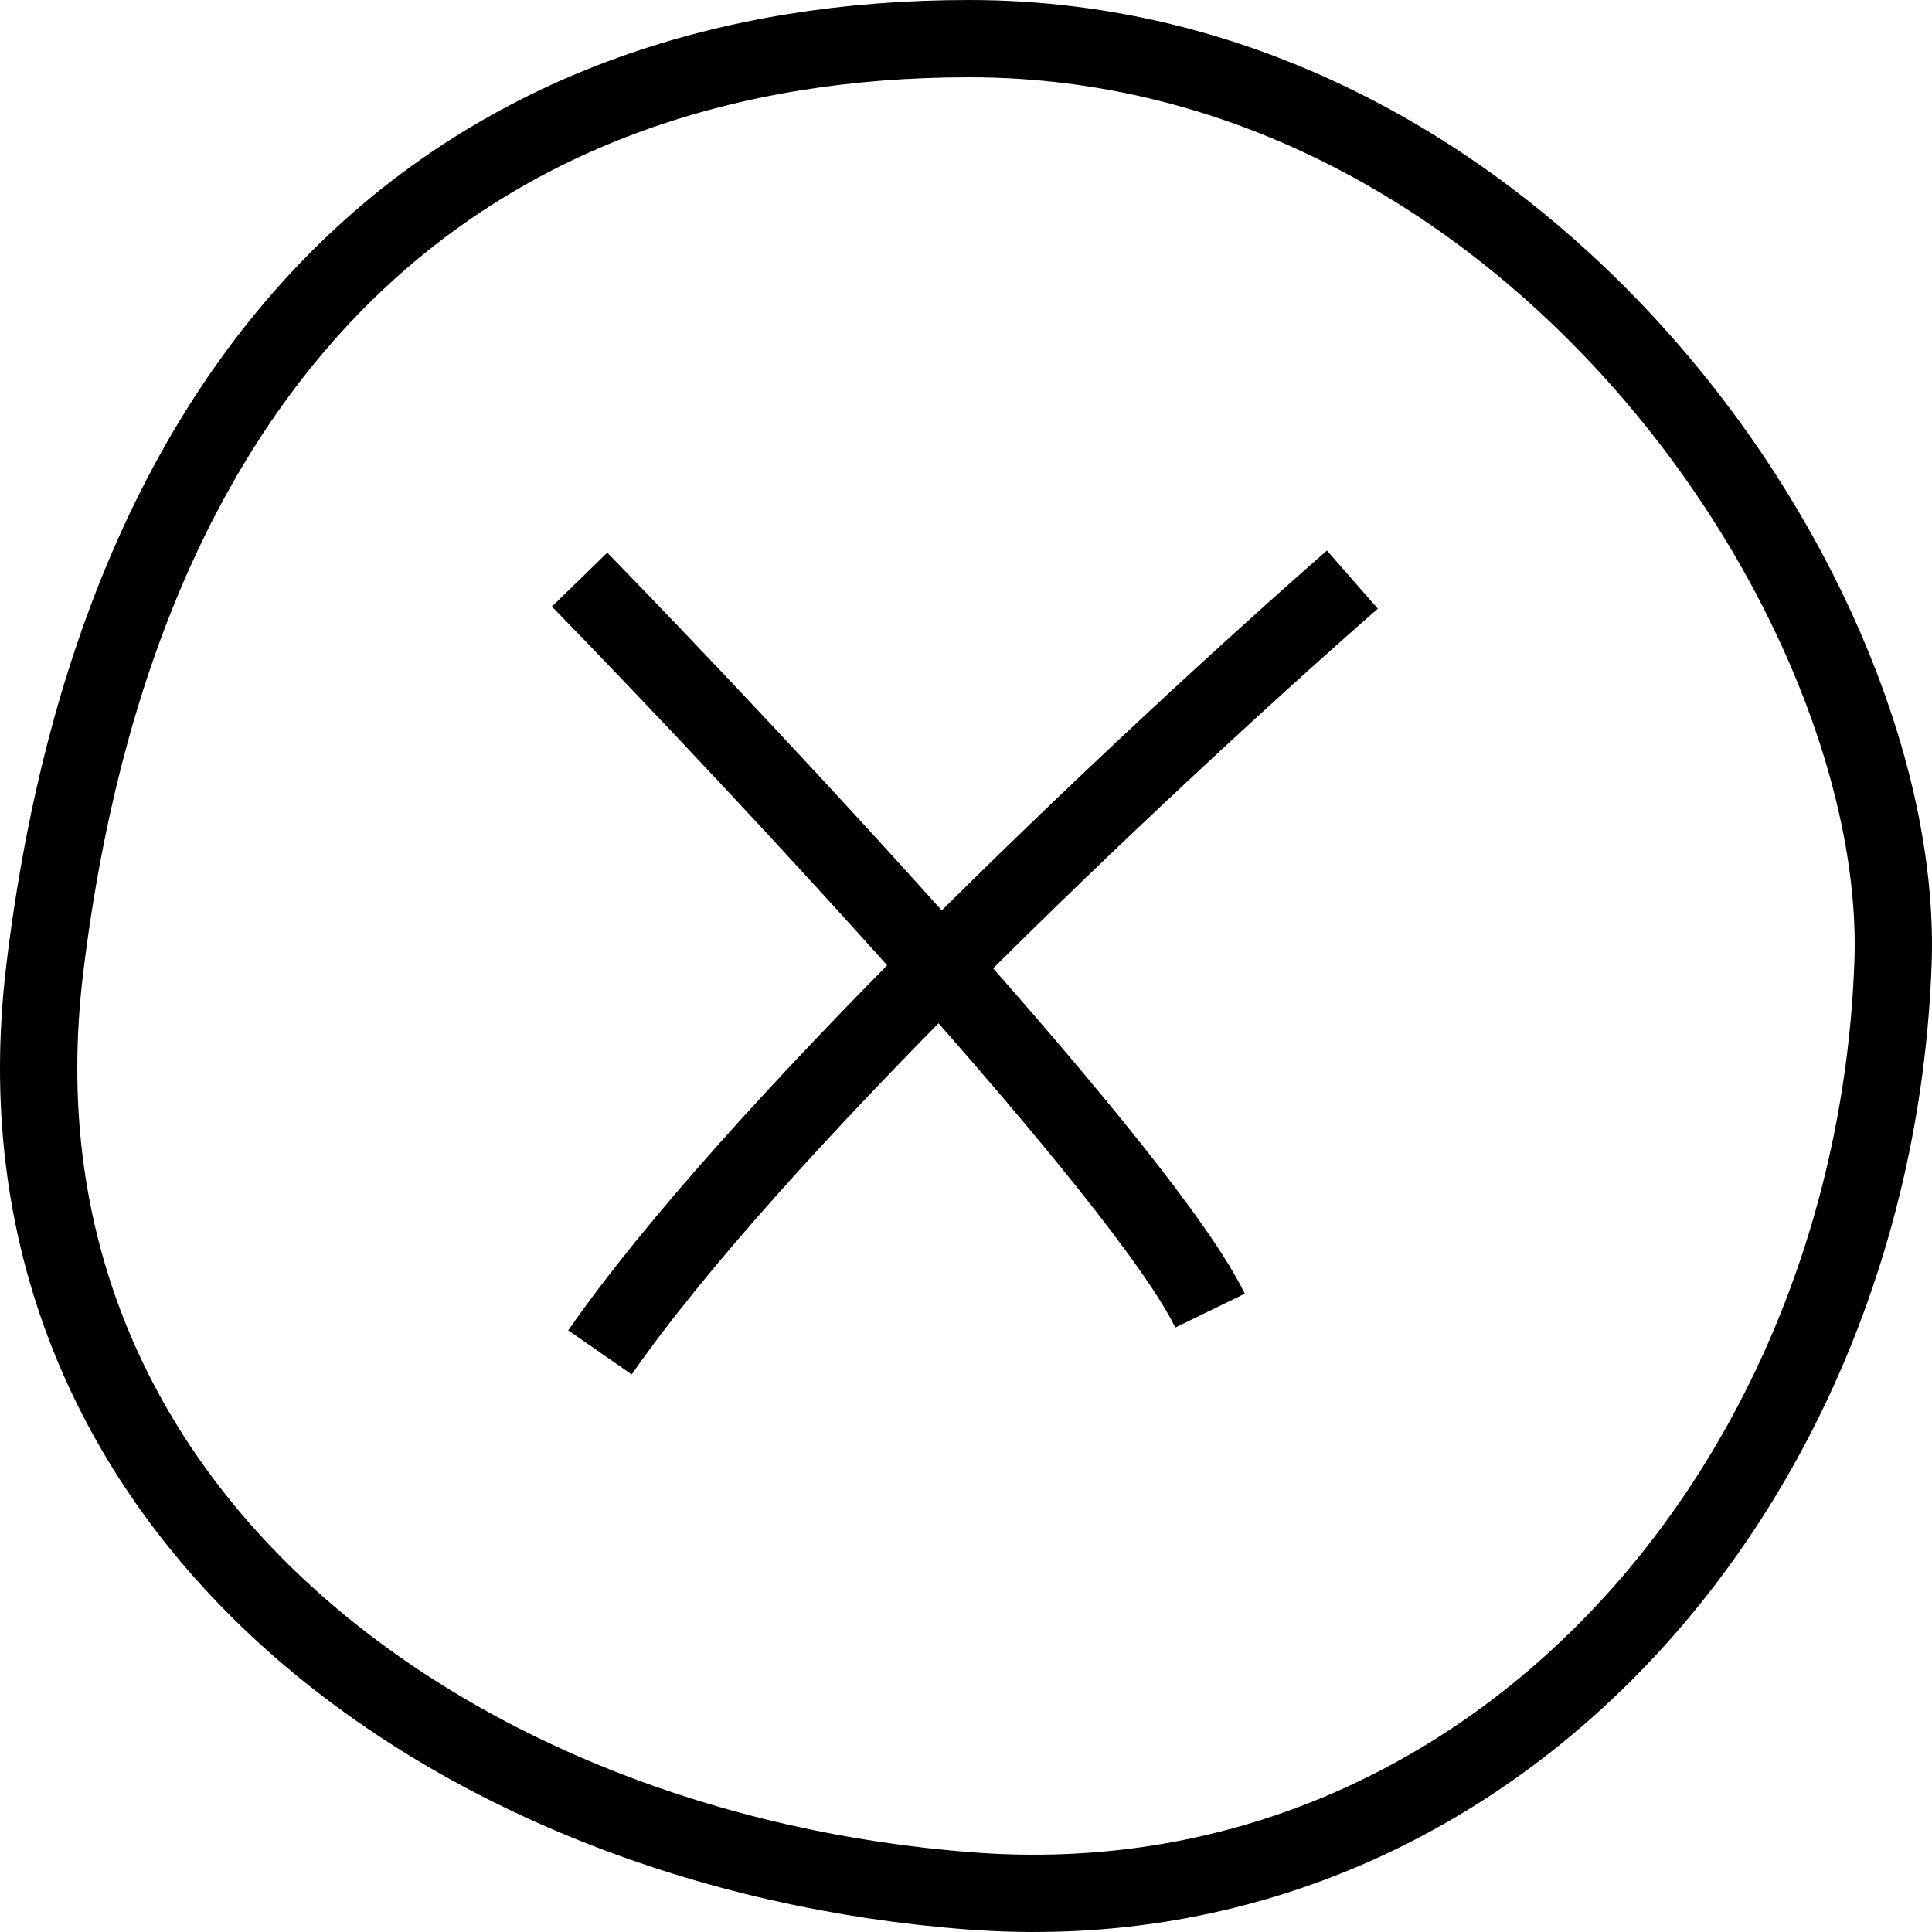
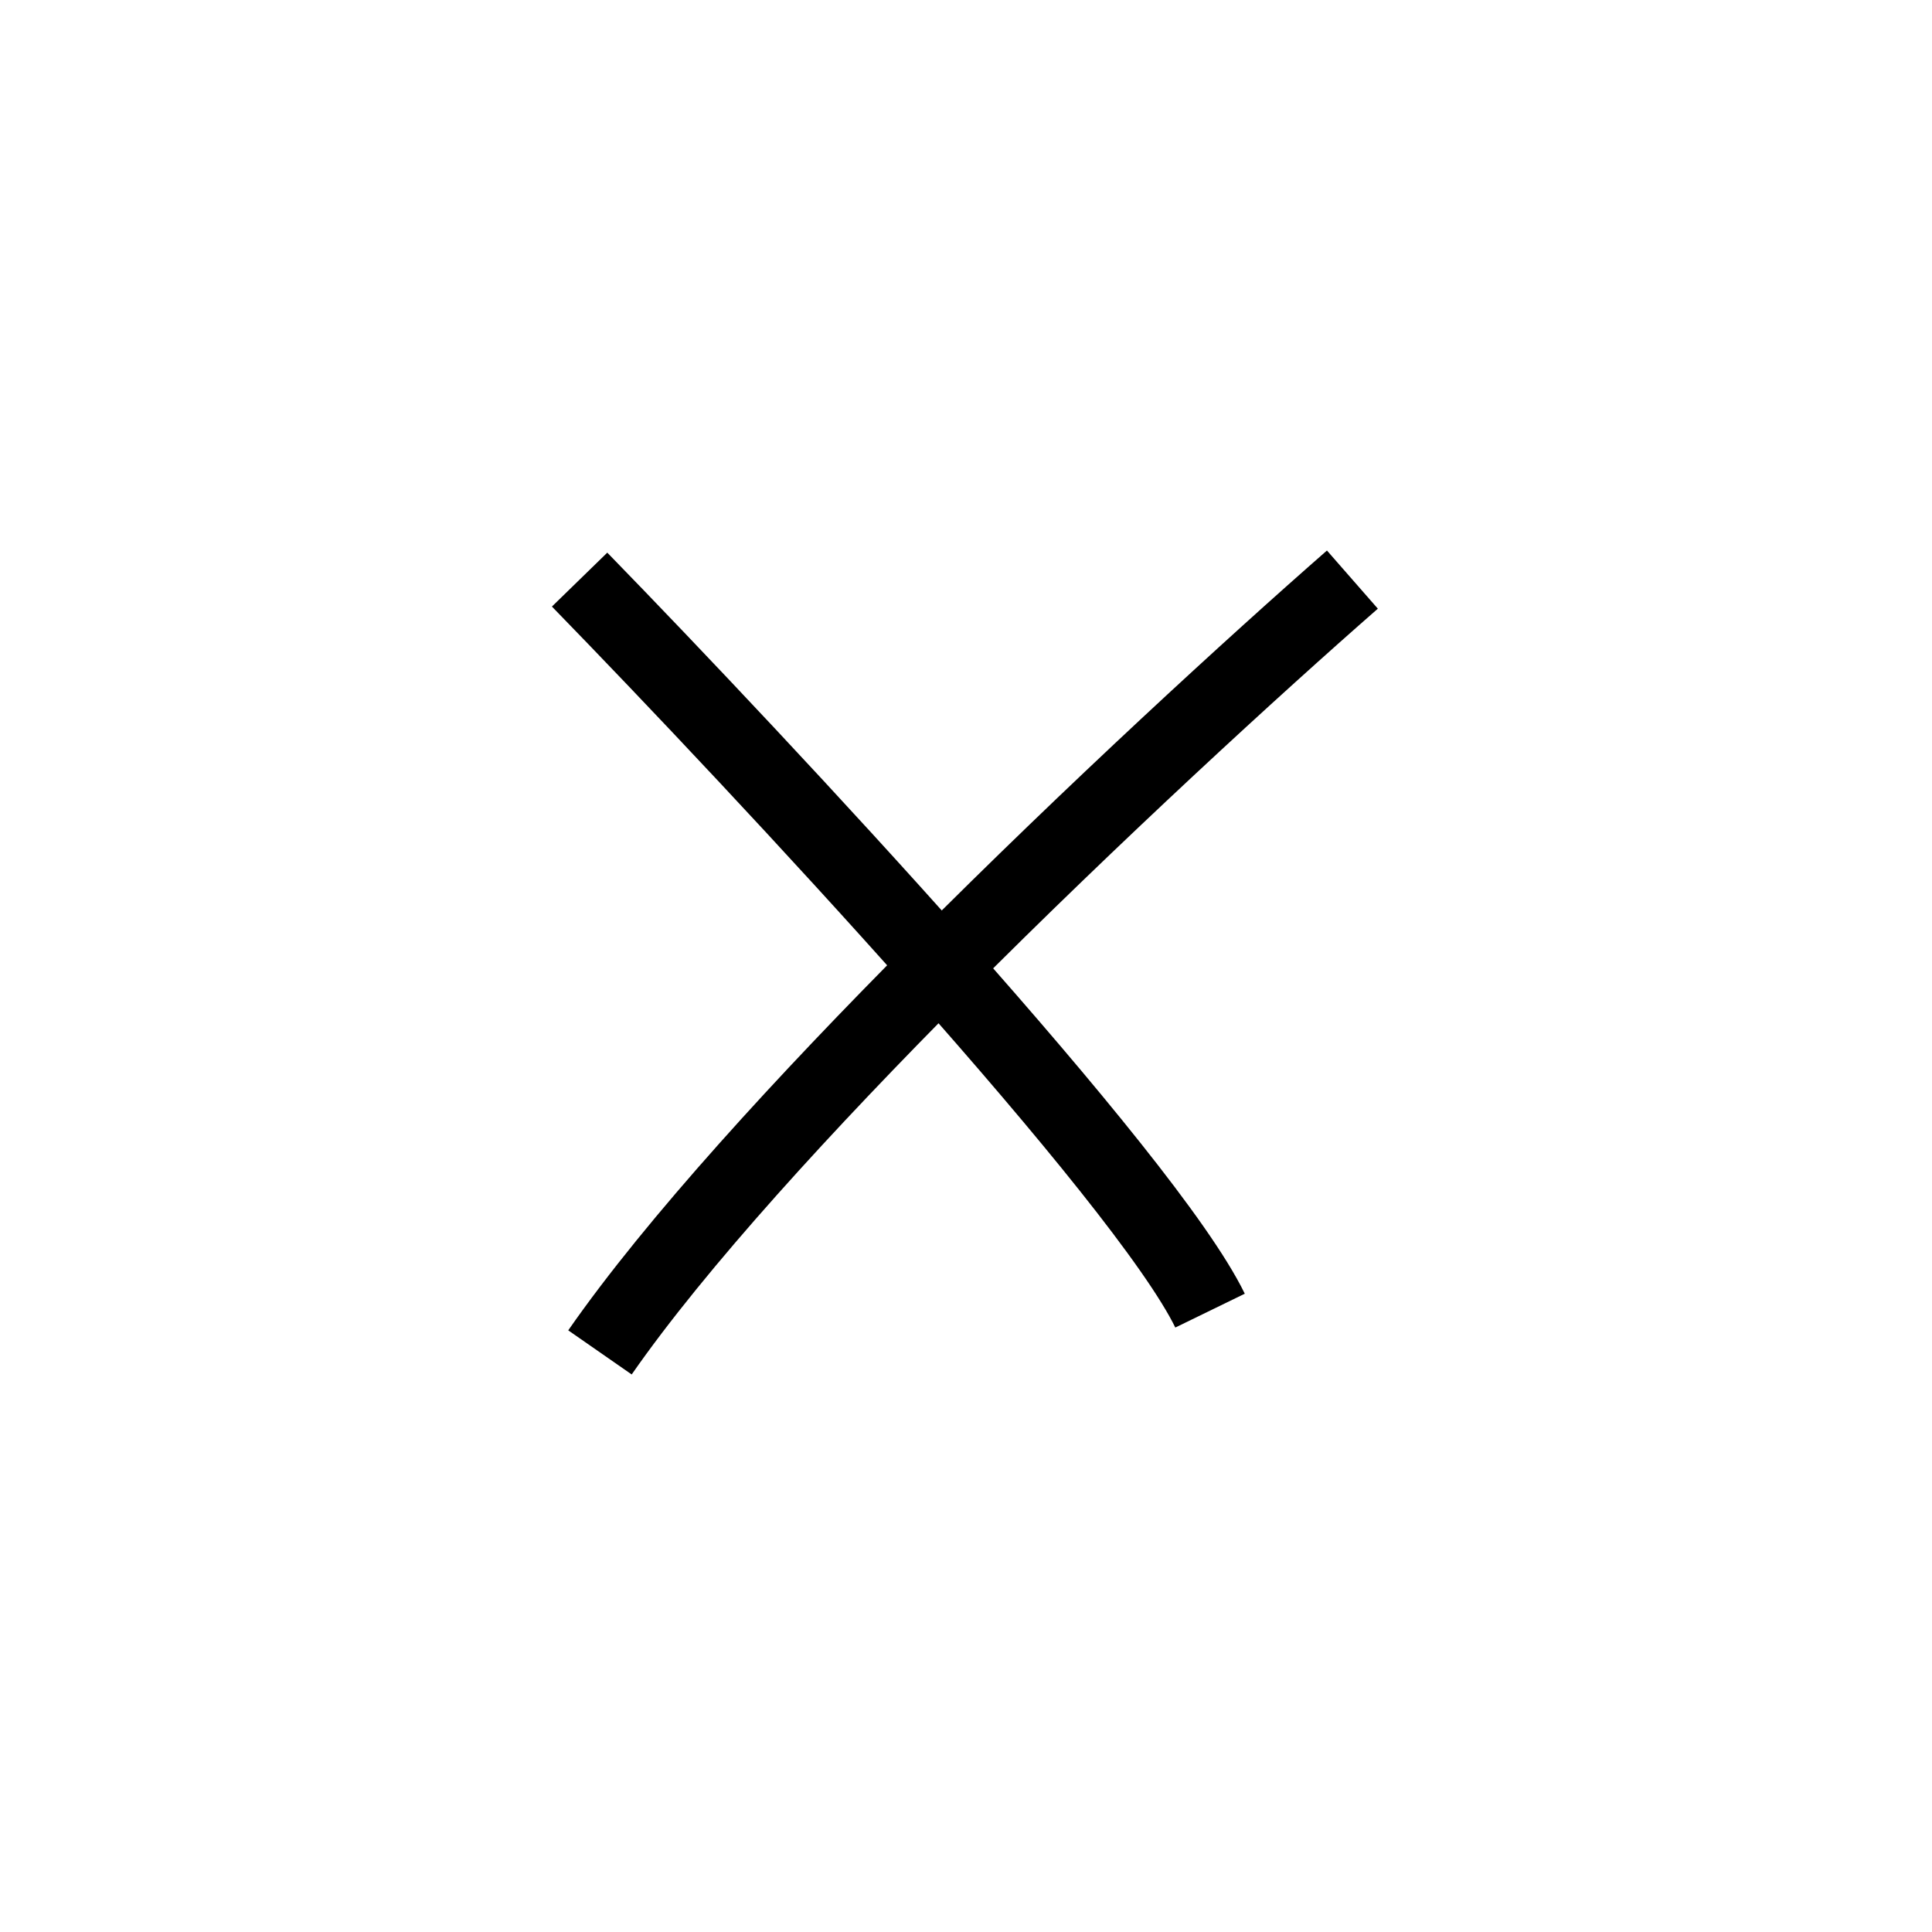
<svg xmlns="http://www.w3.org/2000/svg" width="50" height="50" viewBox="0 0 50 50" fill="none">
-   <path d="M1.157 25.088L1.157 25.088C0.319 32.021 2.899 37.692 7.38 41.786C11.884 45.902 18.329 48.433 25.152 48.94C38.456 49.927 48.487 38.565 48.991 24.931C49.162 20.306 46.833 14.304 42.564 9.437C38.313 4.593 32.25 1 25.078 1C18.796 1 13.348 2.884 9.22 6.775C5.085 10.671 2.175 16.672 1.157 25.088Z" stroke="black" stroke-width="2" />
  <path d="M35 15C32.477 17.208 28.31 21.021 24.331 25.018M24.331 25.018C20.84 28.524 17.494 32.171 15.527 35M24.331 25.018C21.047 21.32 17.375 17.439 15 15M24.331 25.018C27.595 28.696 30.476 32.194 31.316 33.919" stroke="black" stroke-width="2" />
</svg>